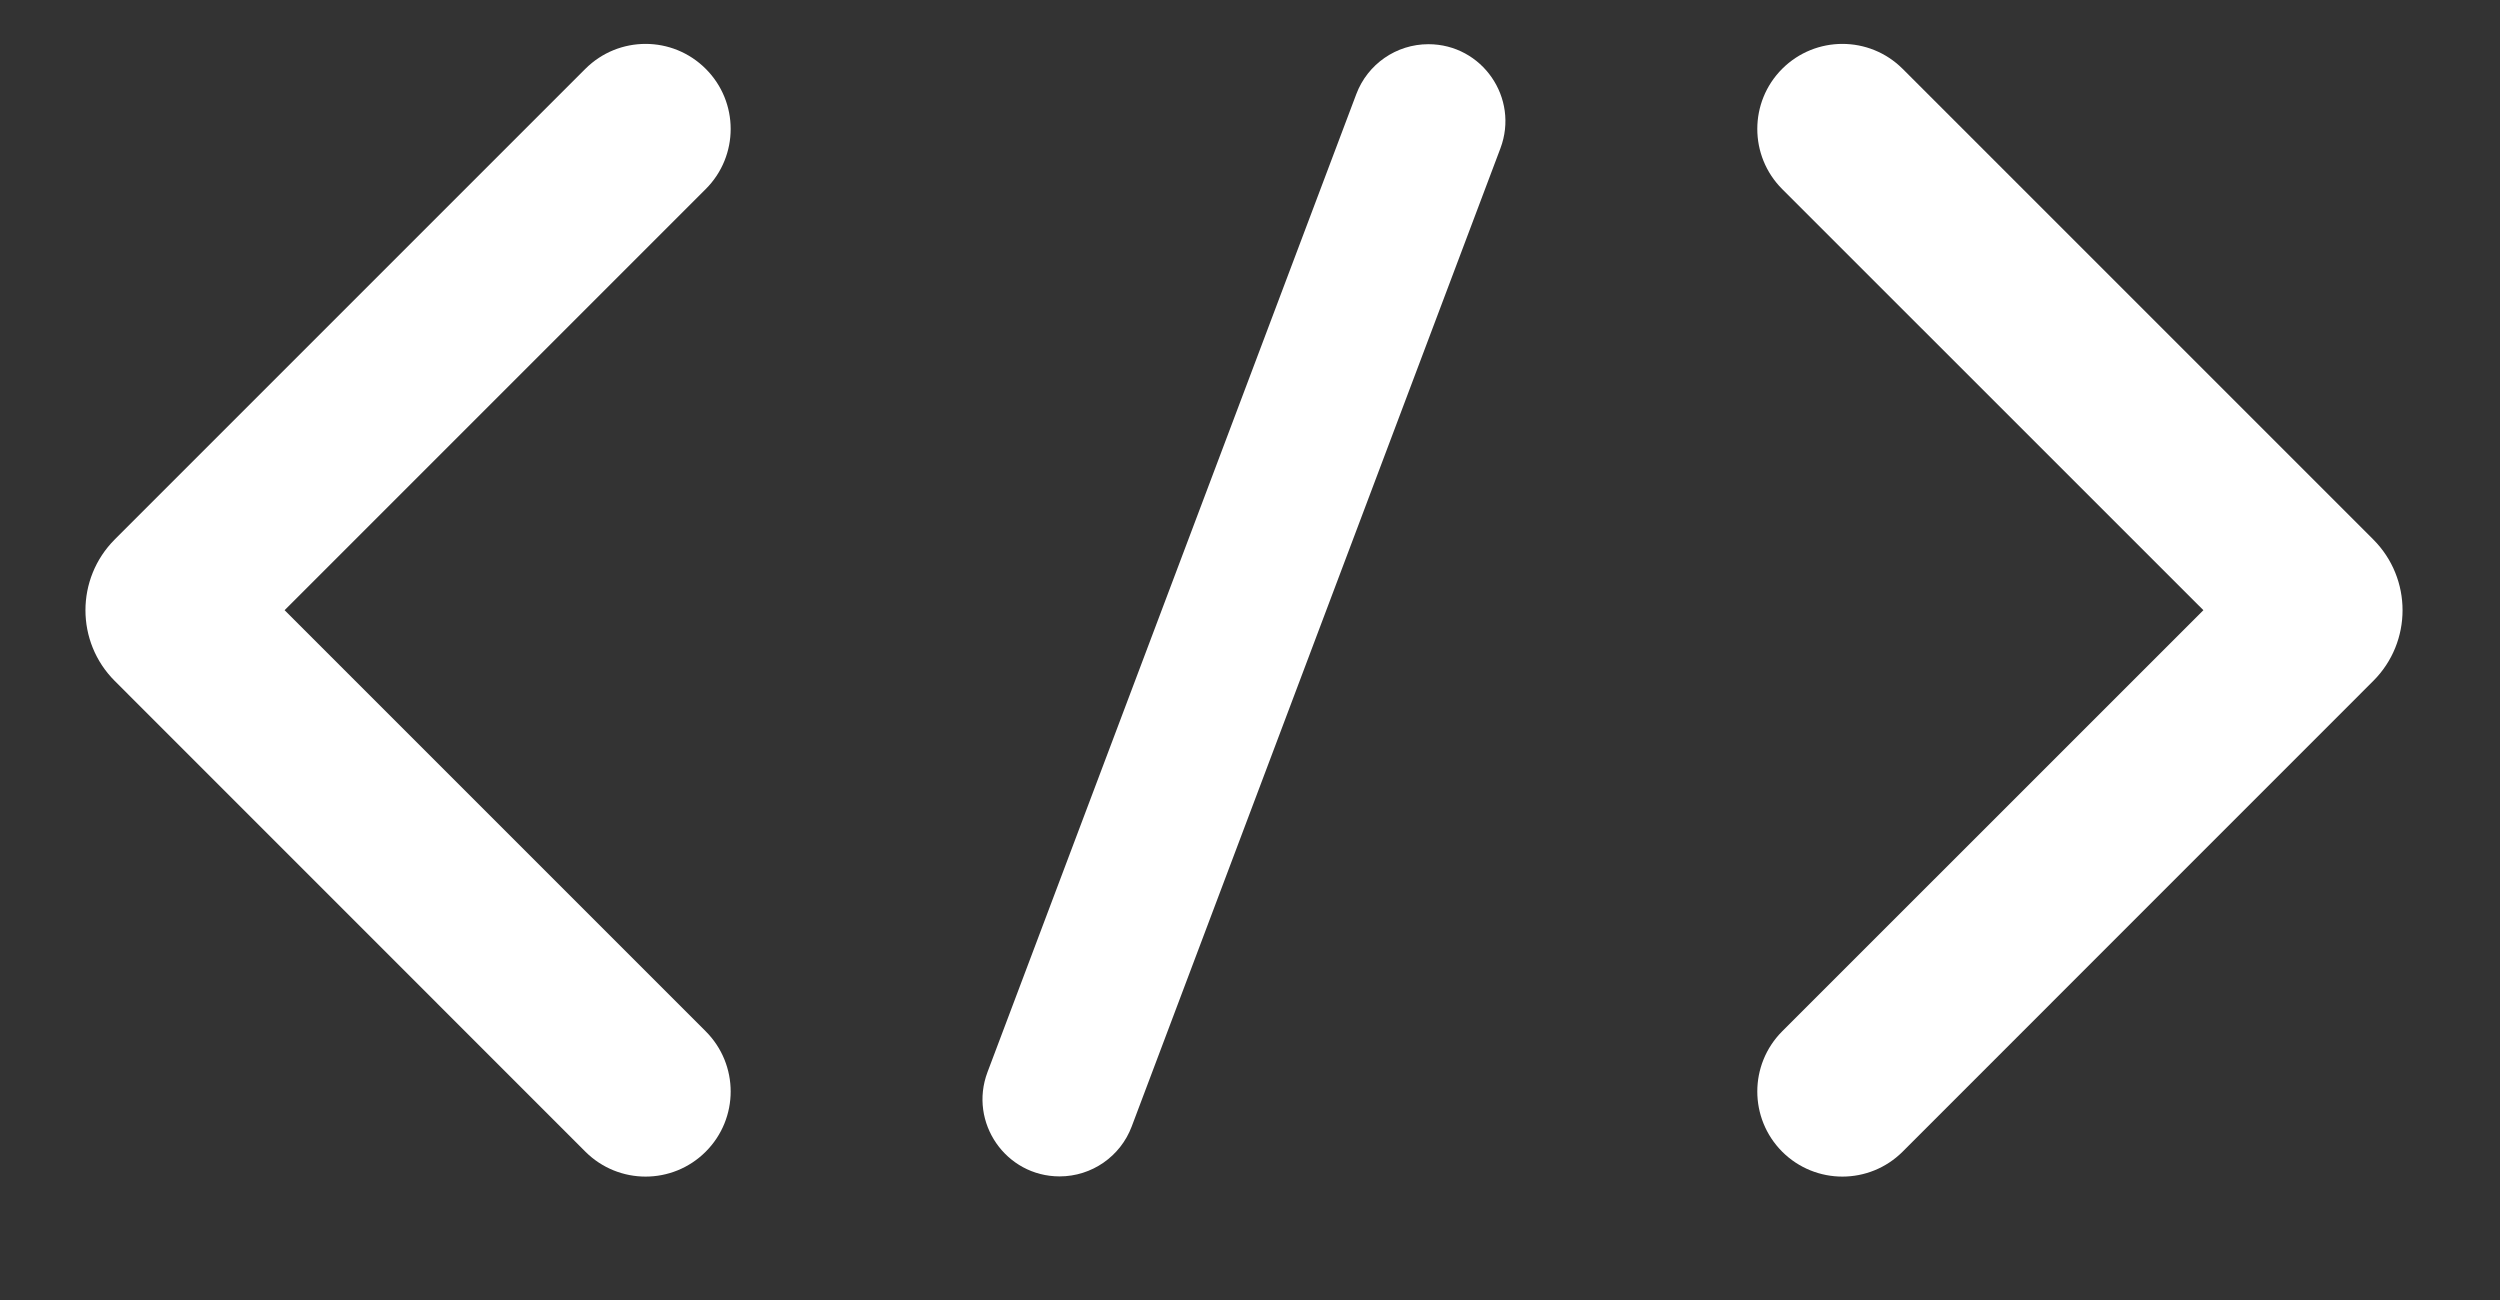
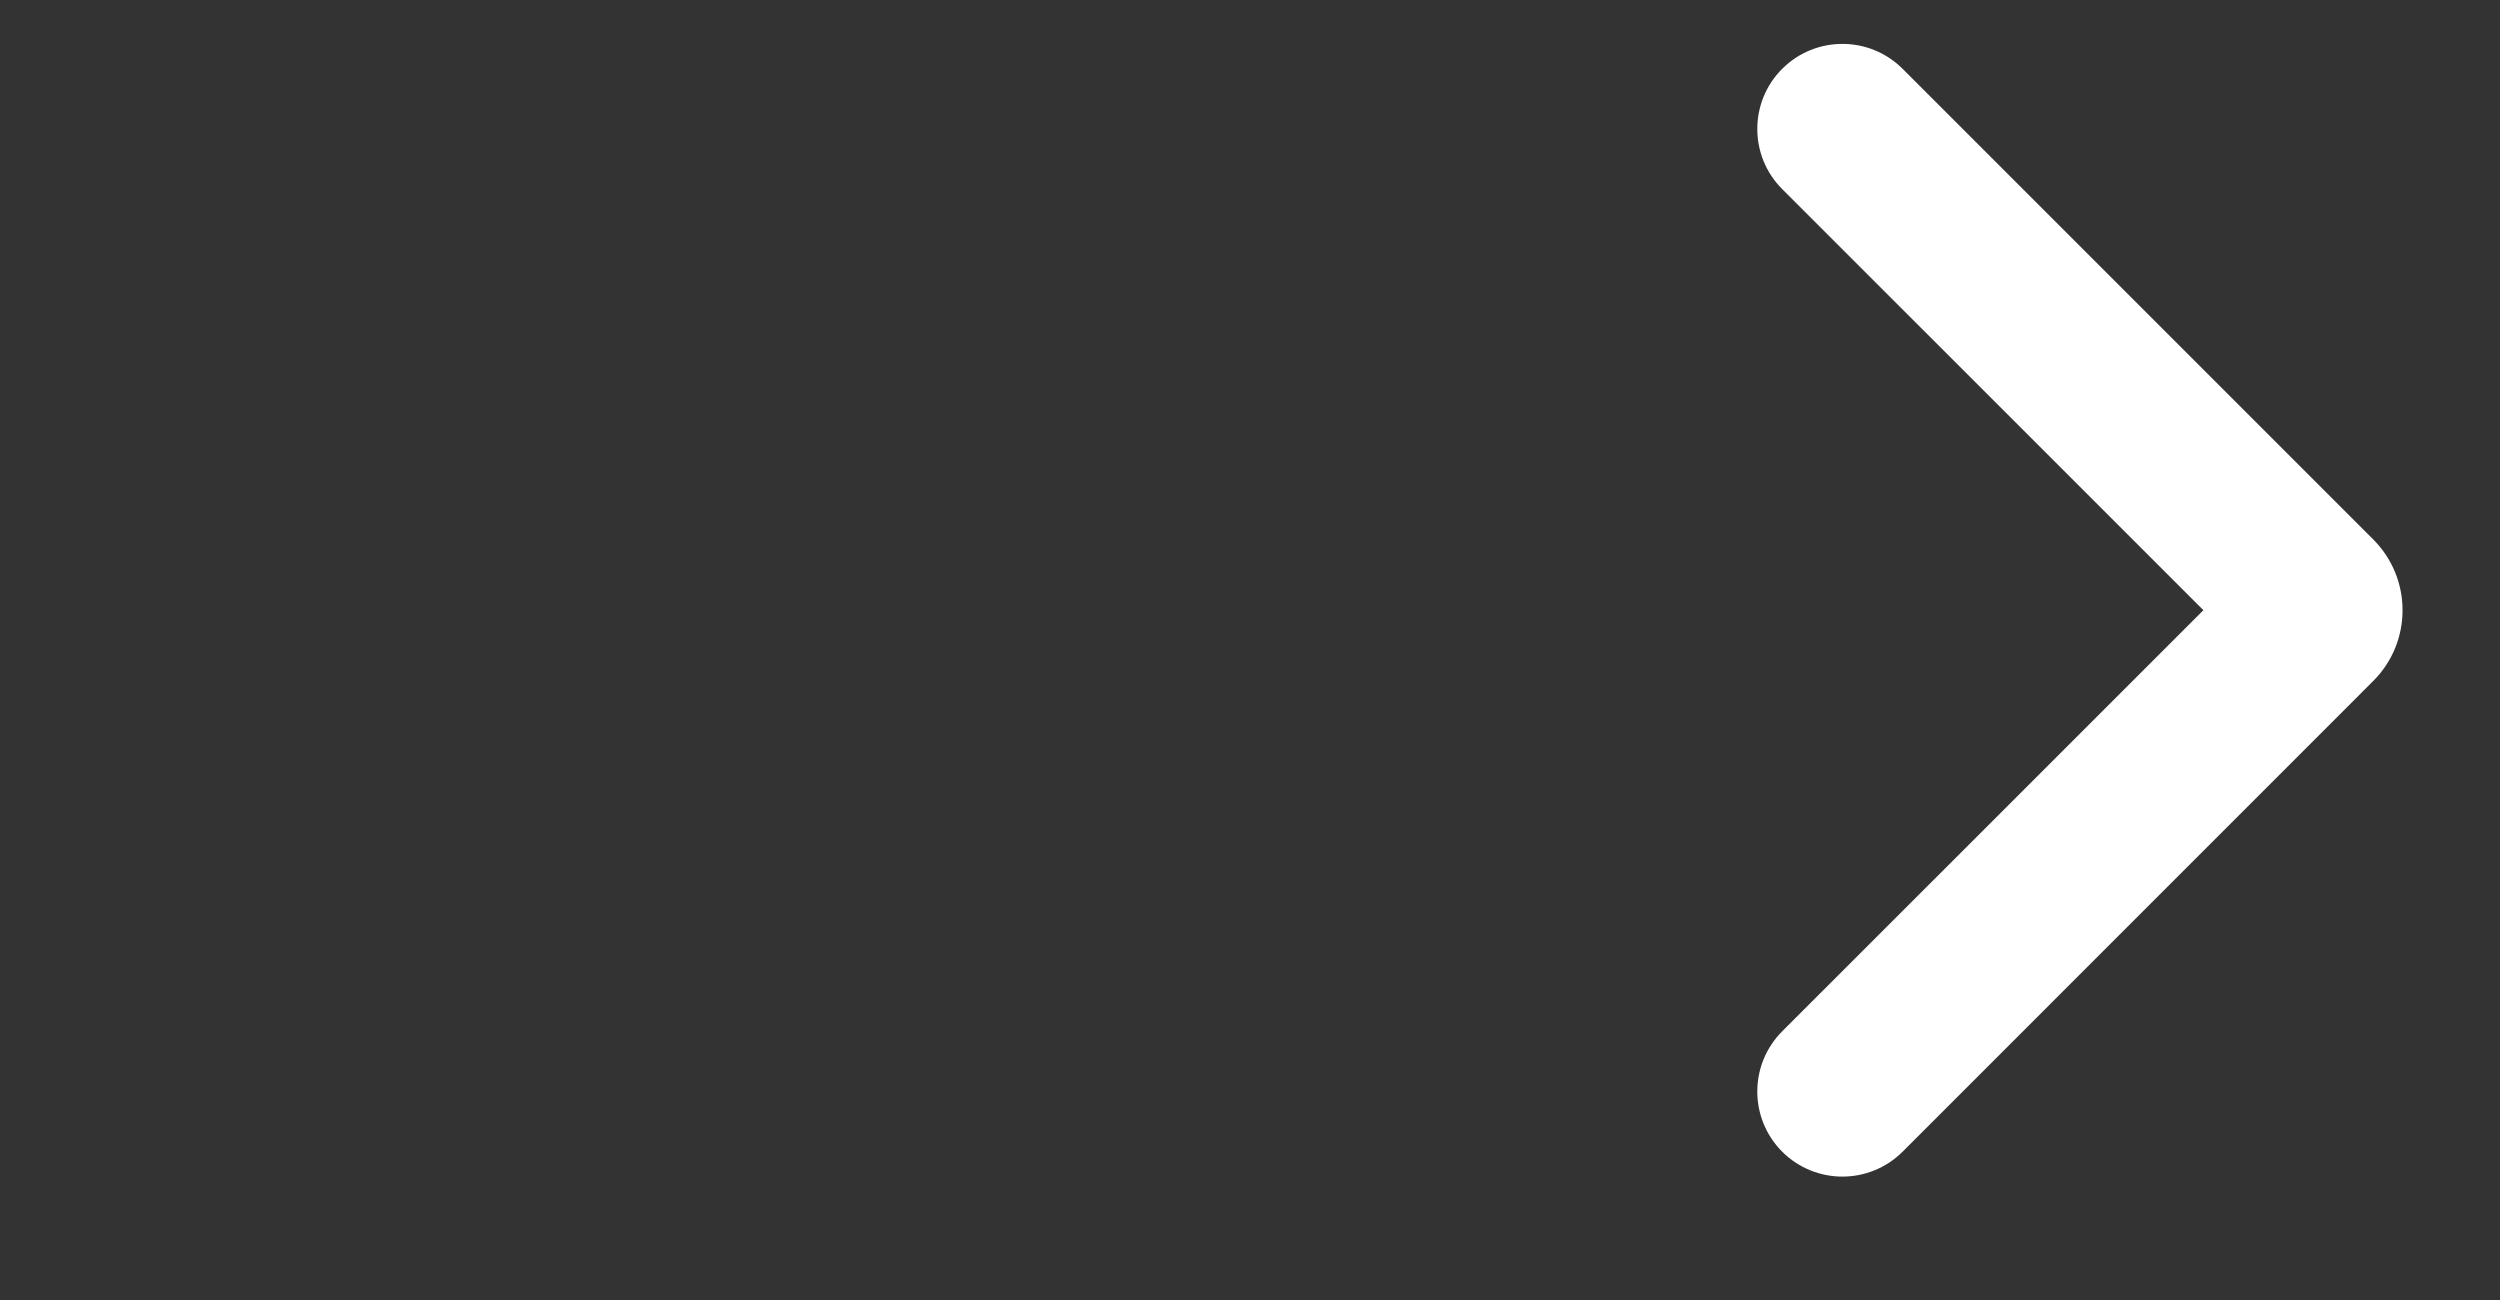
<svg xmlns="http://www.w3.org/2000/svg" width="25" height="13" viewBox="0 0 25 13" fill="none">
  <rect x="0" y="0" width="25" height="13" fill="#333333" stroke="none" />
  <path d="M17.822 1.891C17.49 1.559 17.49 1.02 17.822 0.688V0.688C18.155 0.356 18.693 0.356 19.026 0.688L23.733 5.395C24.123 5.786 24.123 6.419 23.733 6.809L19.026 11.517C18.693 11.849 18.155 11.849 17.822 11.517V11.517C17.49 11.184 17.49 10.646 17.822 10.313L22.034 6.102L17.822 1.891Z" fill="white" />
-   <path d="M7.057 1.891C7.39 1.559 7.39 1.02 7.057 0.688V0.688C6.725 0.356 6.187 0.356 5.854 0.688L1.147 5.395C0.757 5.786 0.757 6.419 1.147 6.809L5.854 11.517C6.187 11.849 6.725 11.849 7.057 11.517V11.517C7.39 11.184 7.39 10.646 7.057 10.313L2.846 6.102L7.057 1.891Z" fill="white" />
-   <path d="M13.563 0.941C13.676 0.641 13.963 0.442 14.284 0.442V0.442C14.822 0.442 15.194 0.98 15.004 1.484L11.317 11.265C11.204 11.565 10.917 11.764 10.596 11.764V11.764C10.058 11.764 9.685 11.225 9.875 10.721L13.563 0.941Z" fill="white" />
</svg>